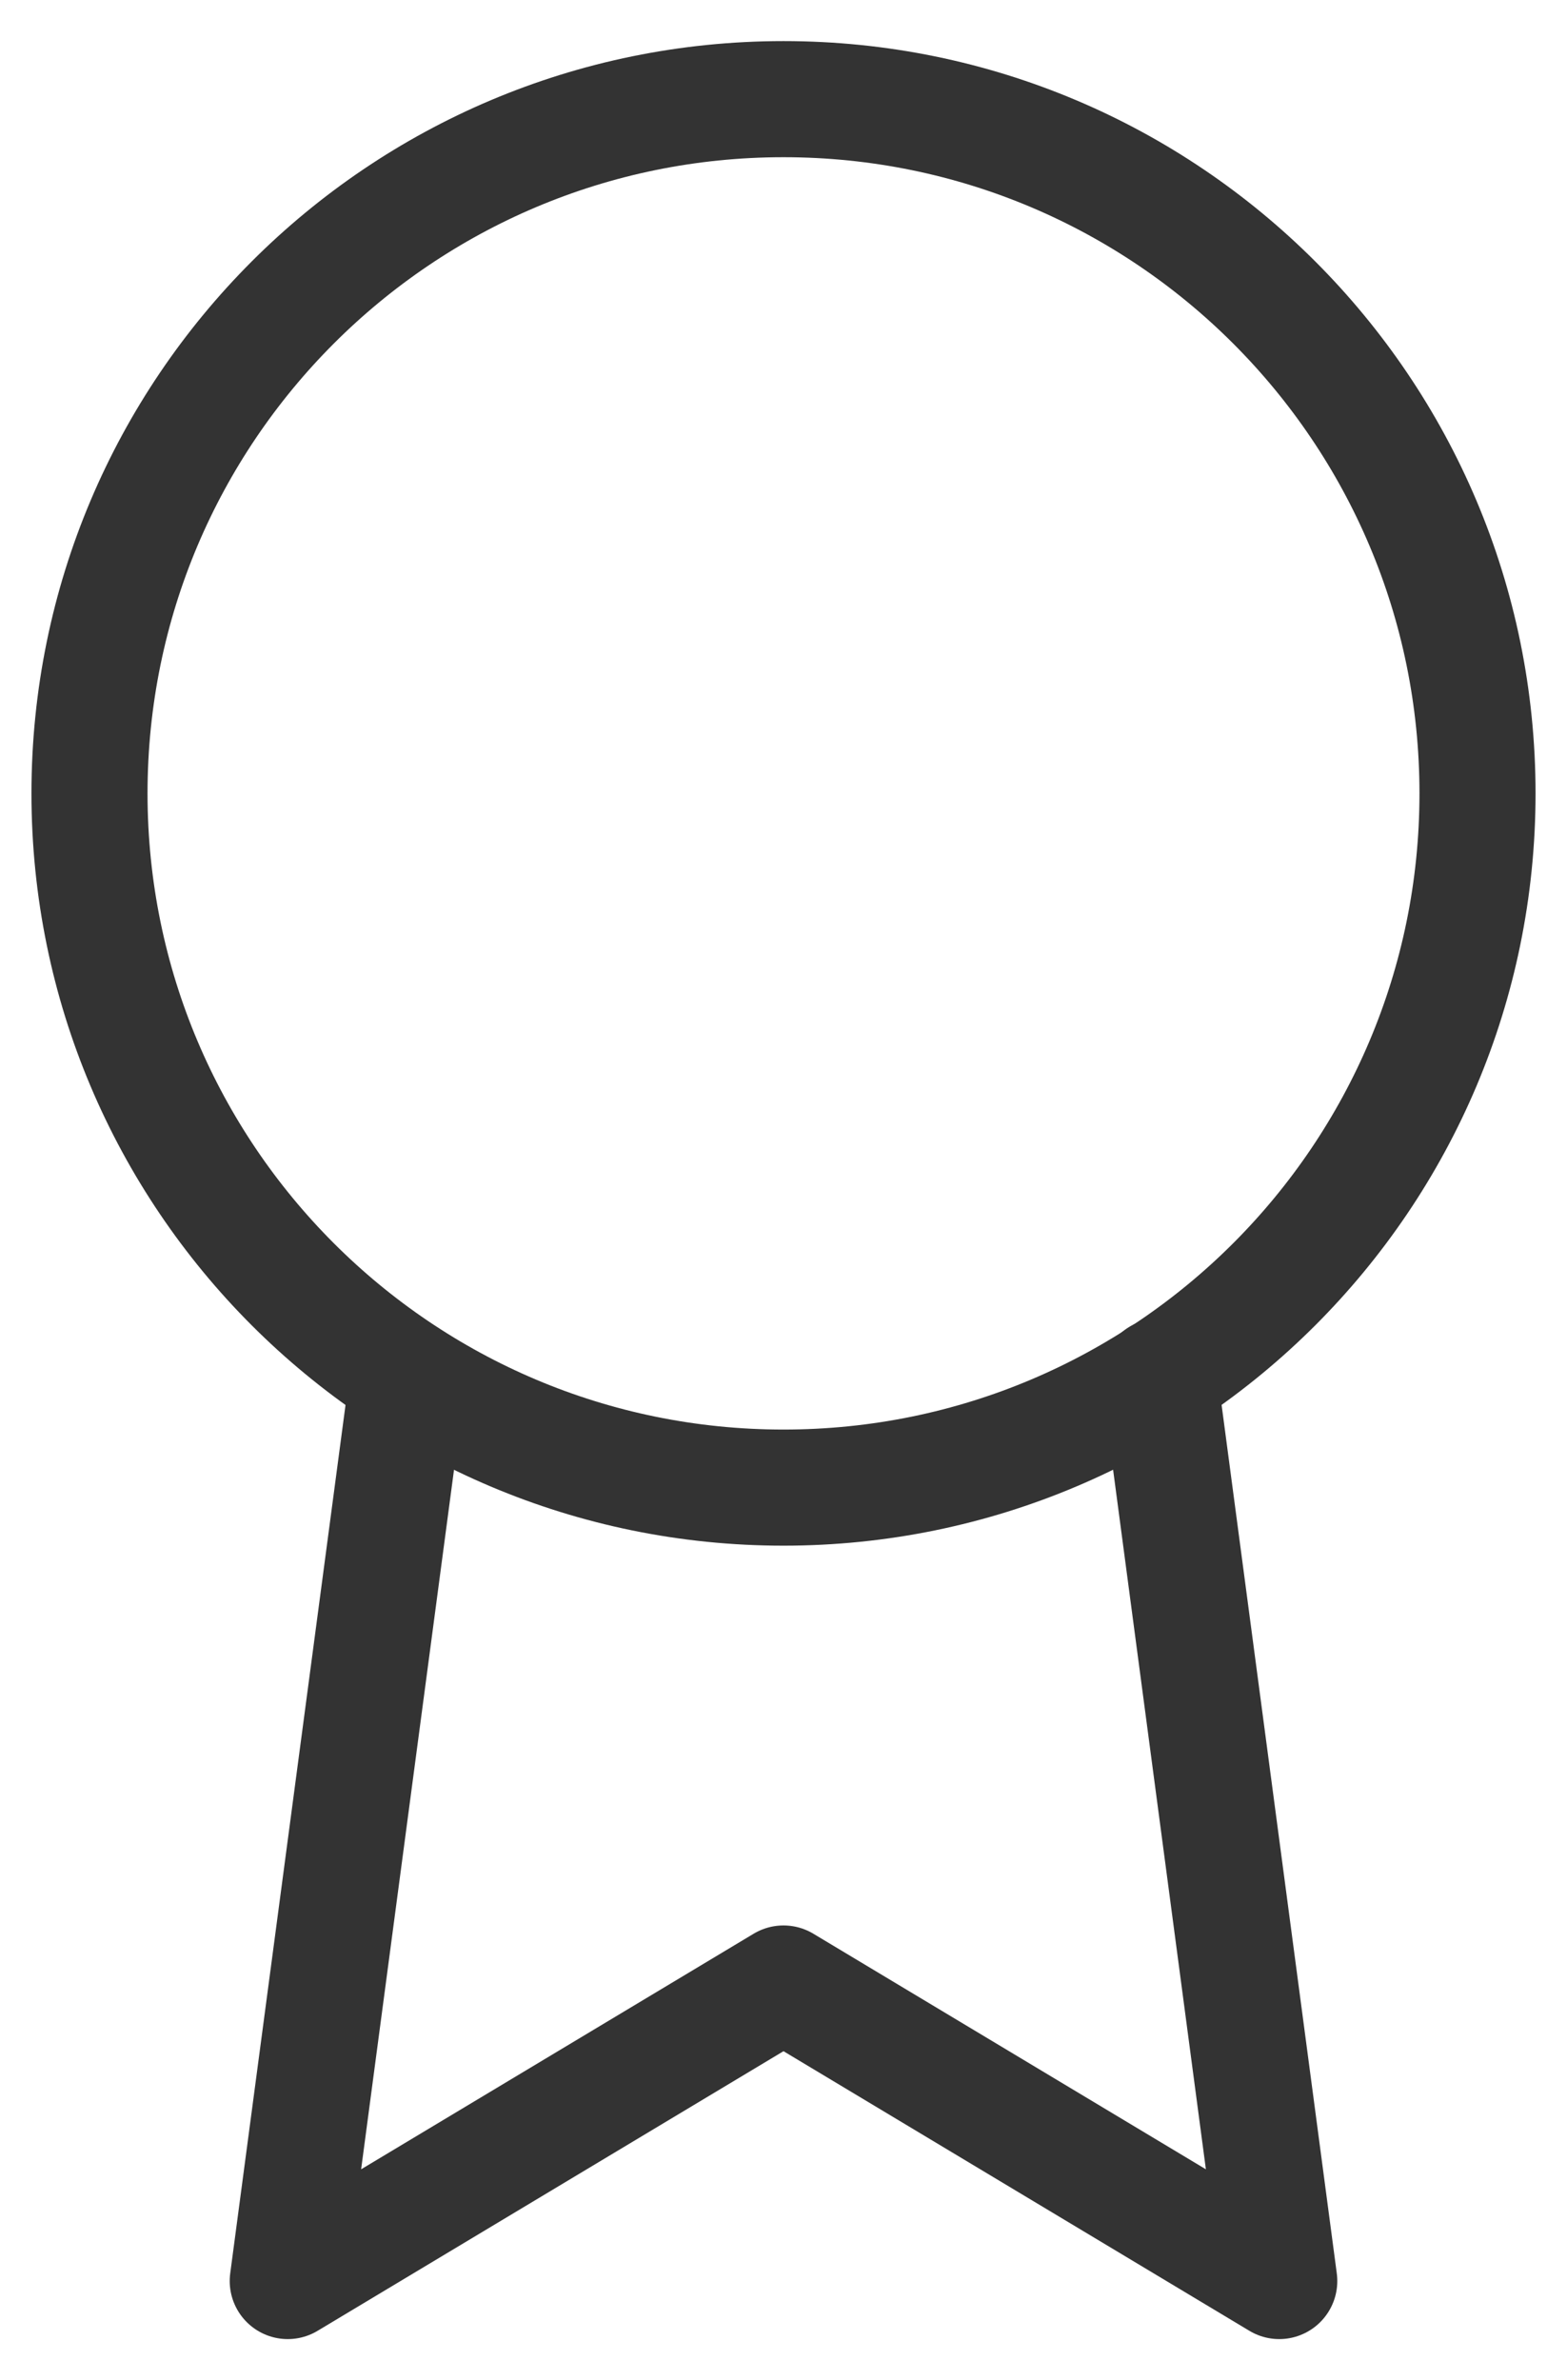
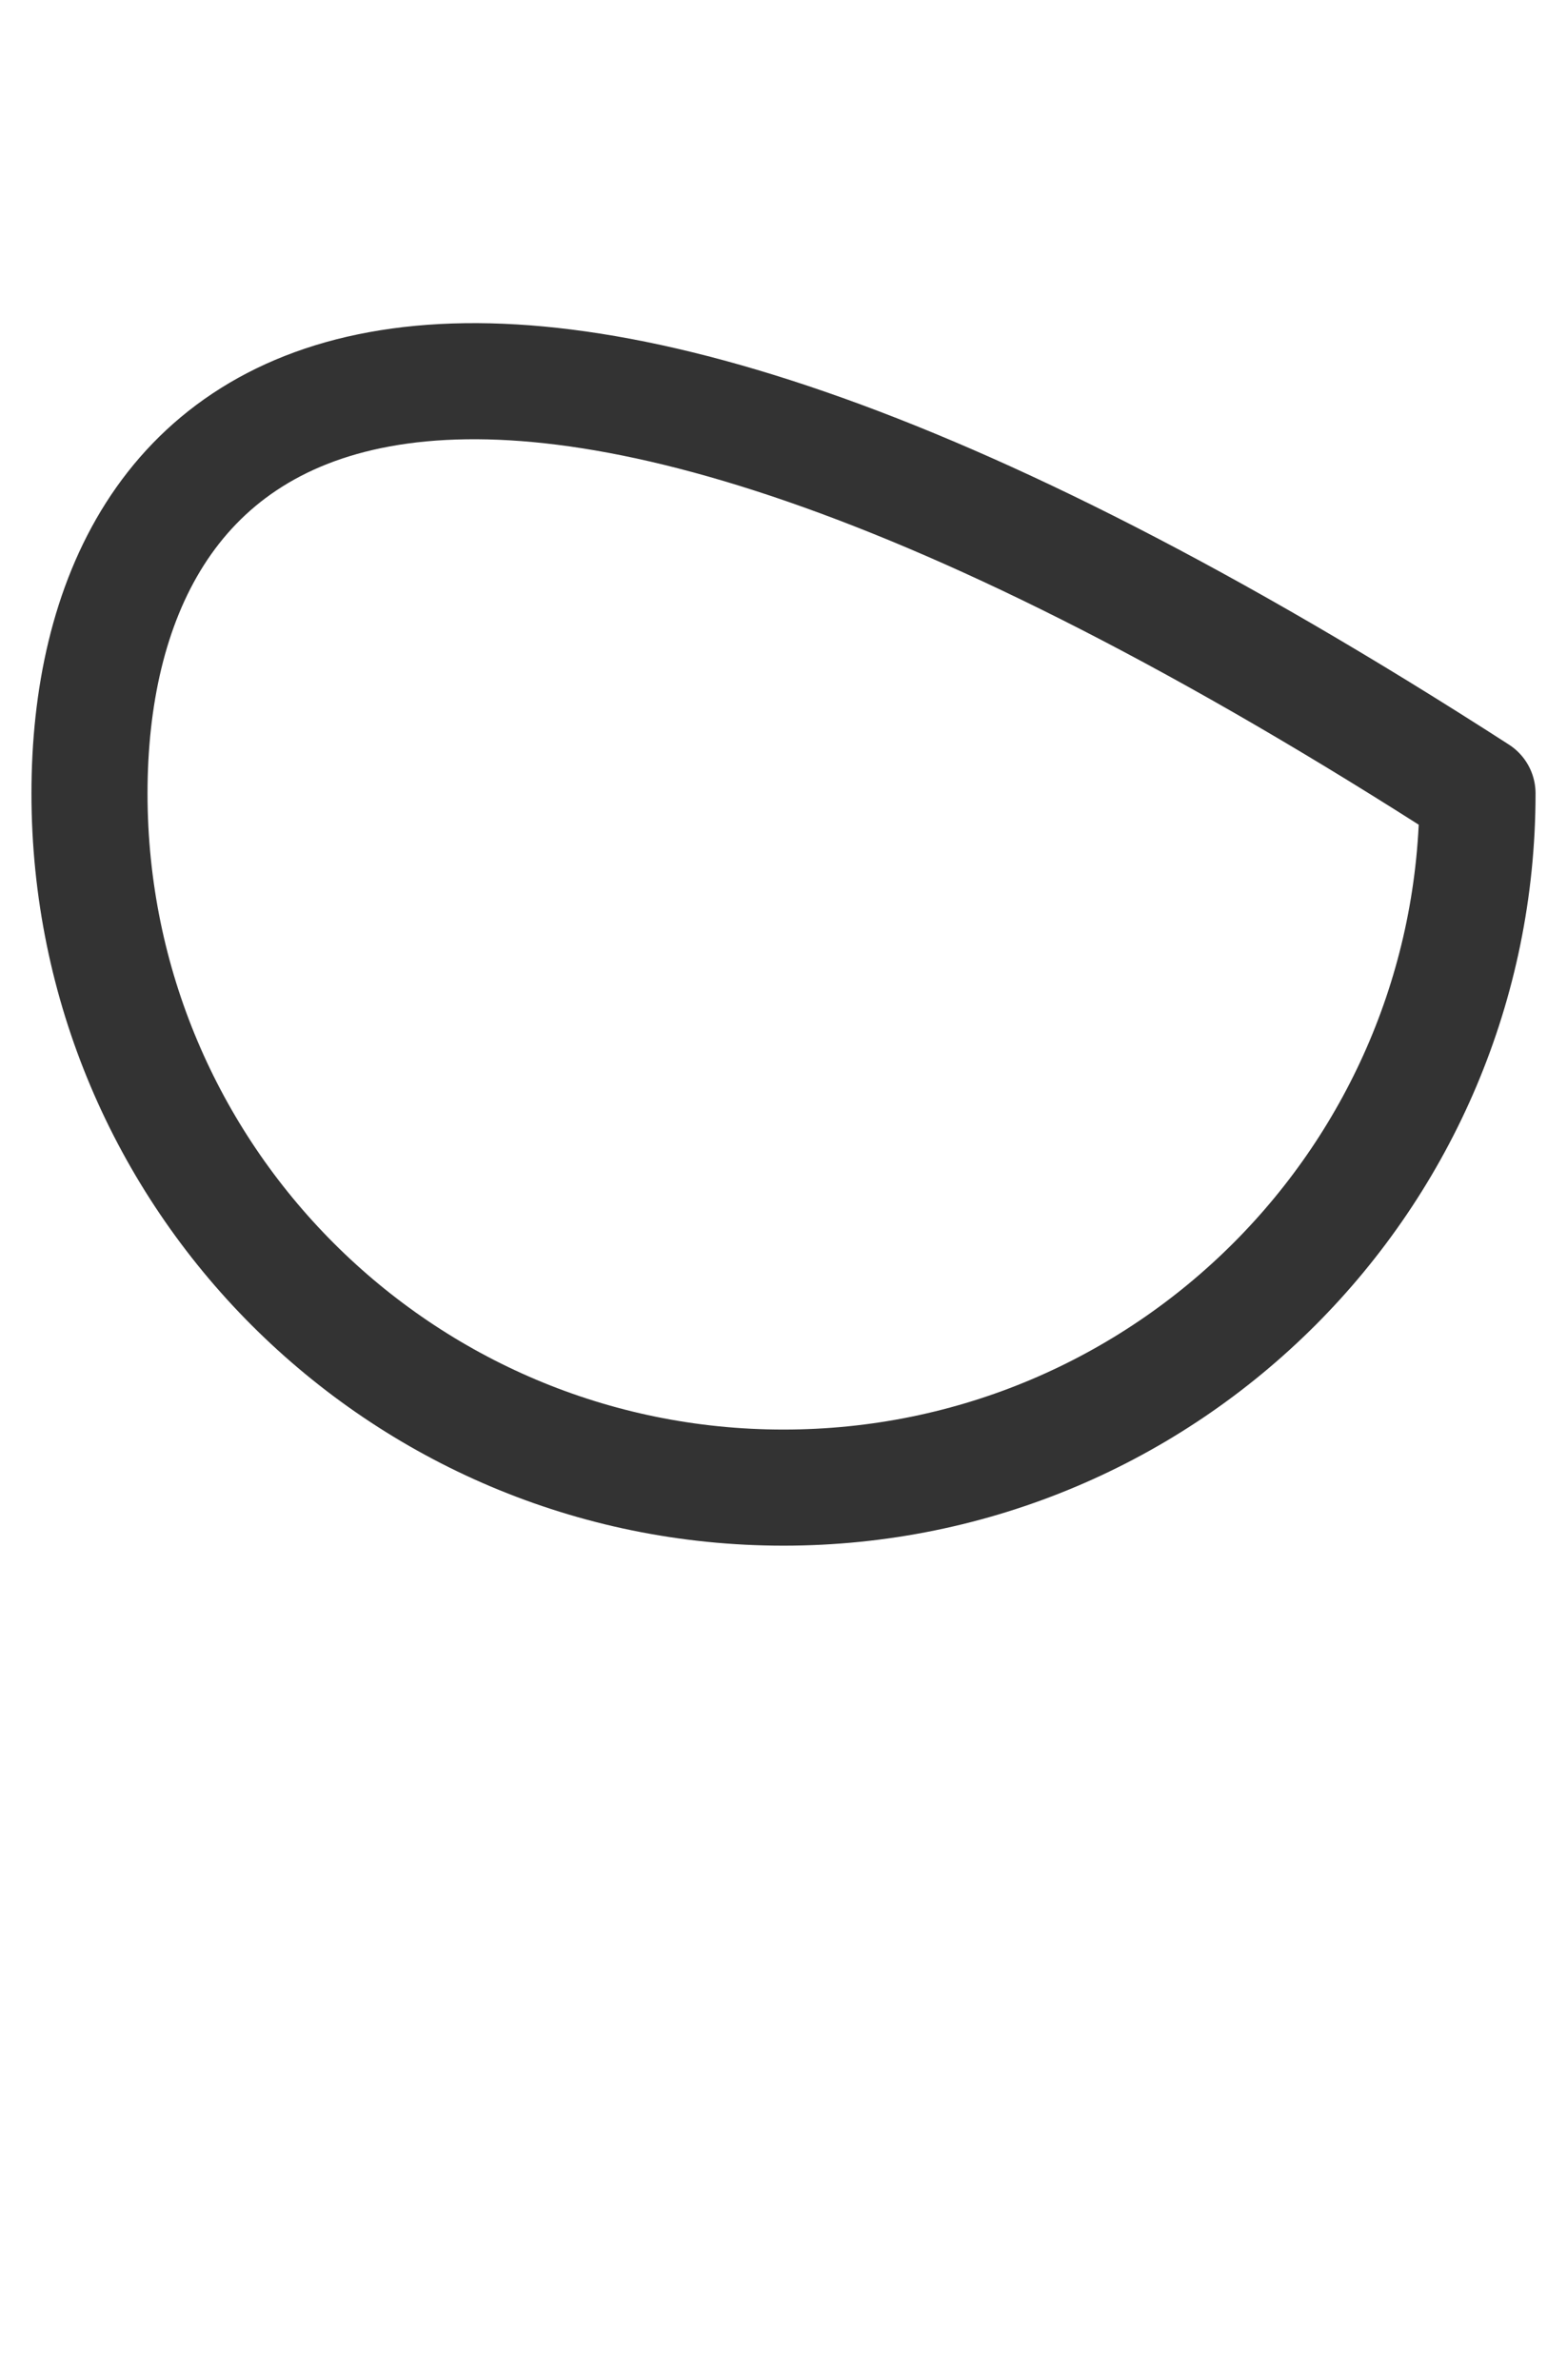
<svg xmlns="http://www.w3.org/2000/svg" width="27" height="41" viewBox="0 0 27 41" fill="none">
-   <path d="M13.5 25.625C20.104 25.625 25.458 20.271 25.458 13.667C25.458 7.062 20.104 1.708 13.5 1.708C6.896 1.708 1.542 7.062 1.542 13.667C1.542 20.271 6.896 25.625 13.5 25.625Z" stroke="#333333" stroke-width="2" stroke-linecap="round" stroke-linejoin="round" />
-   <path d="M7.025 23.729L4.958 39.292L13.5 34.167L22.042 39.292L19.975 23.712" stroke="#333333" stroke-width="2" stroke-linecap="round" stroke-linejoin="round" />
+   <path d="M13.5 25.625C20.104 25.625 25.458 20.271 25.458 13.667C6.896 1.708 1.542 7.062 1.542 13.667C1.542 20.271 6.896 25.625 13.5 25.625Z" stroke="#333333" stroke-width="2" stroke-linecap="round" stroke-linejoin="round" />
</svg>